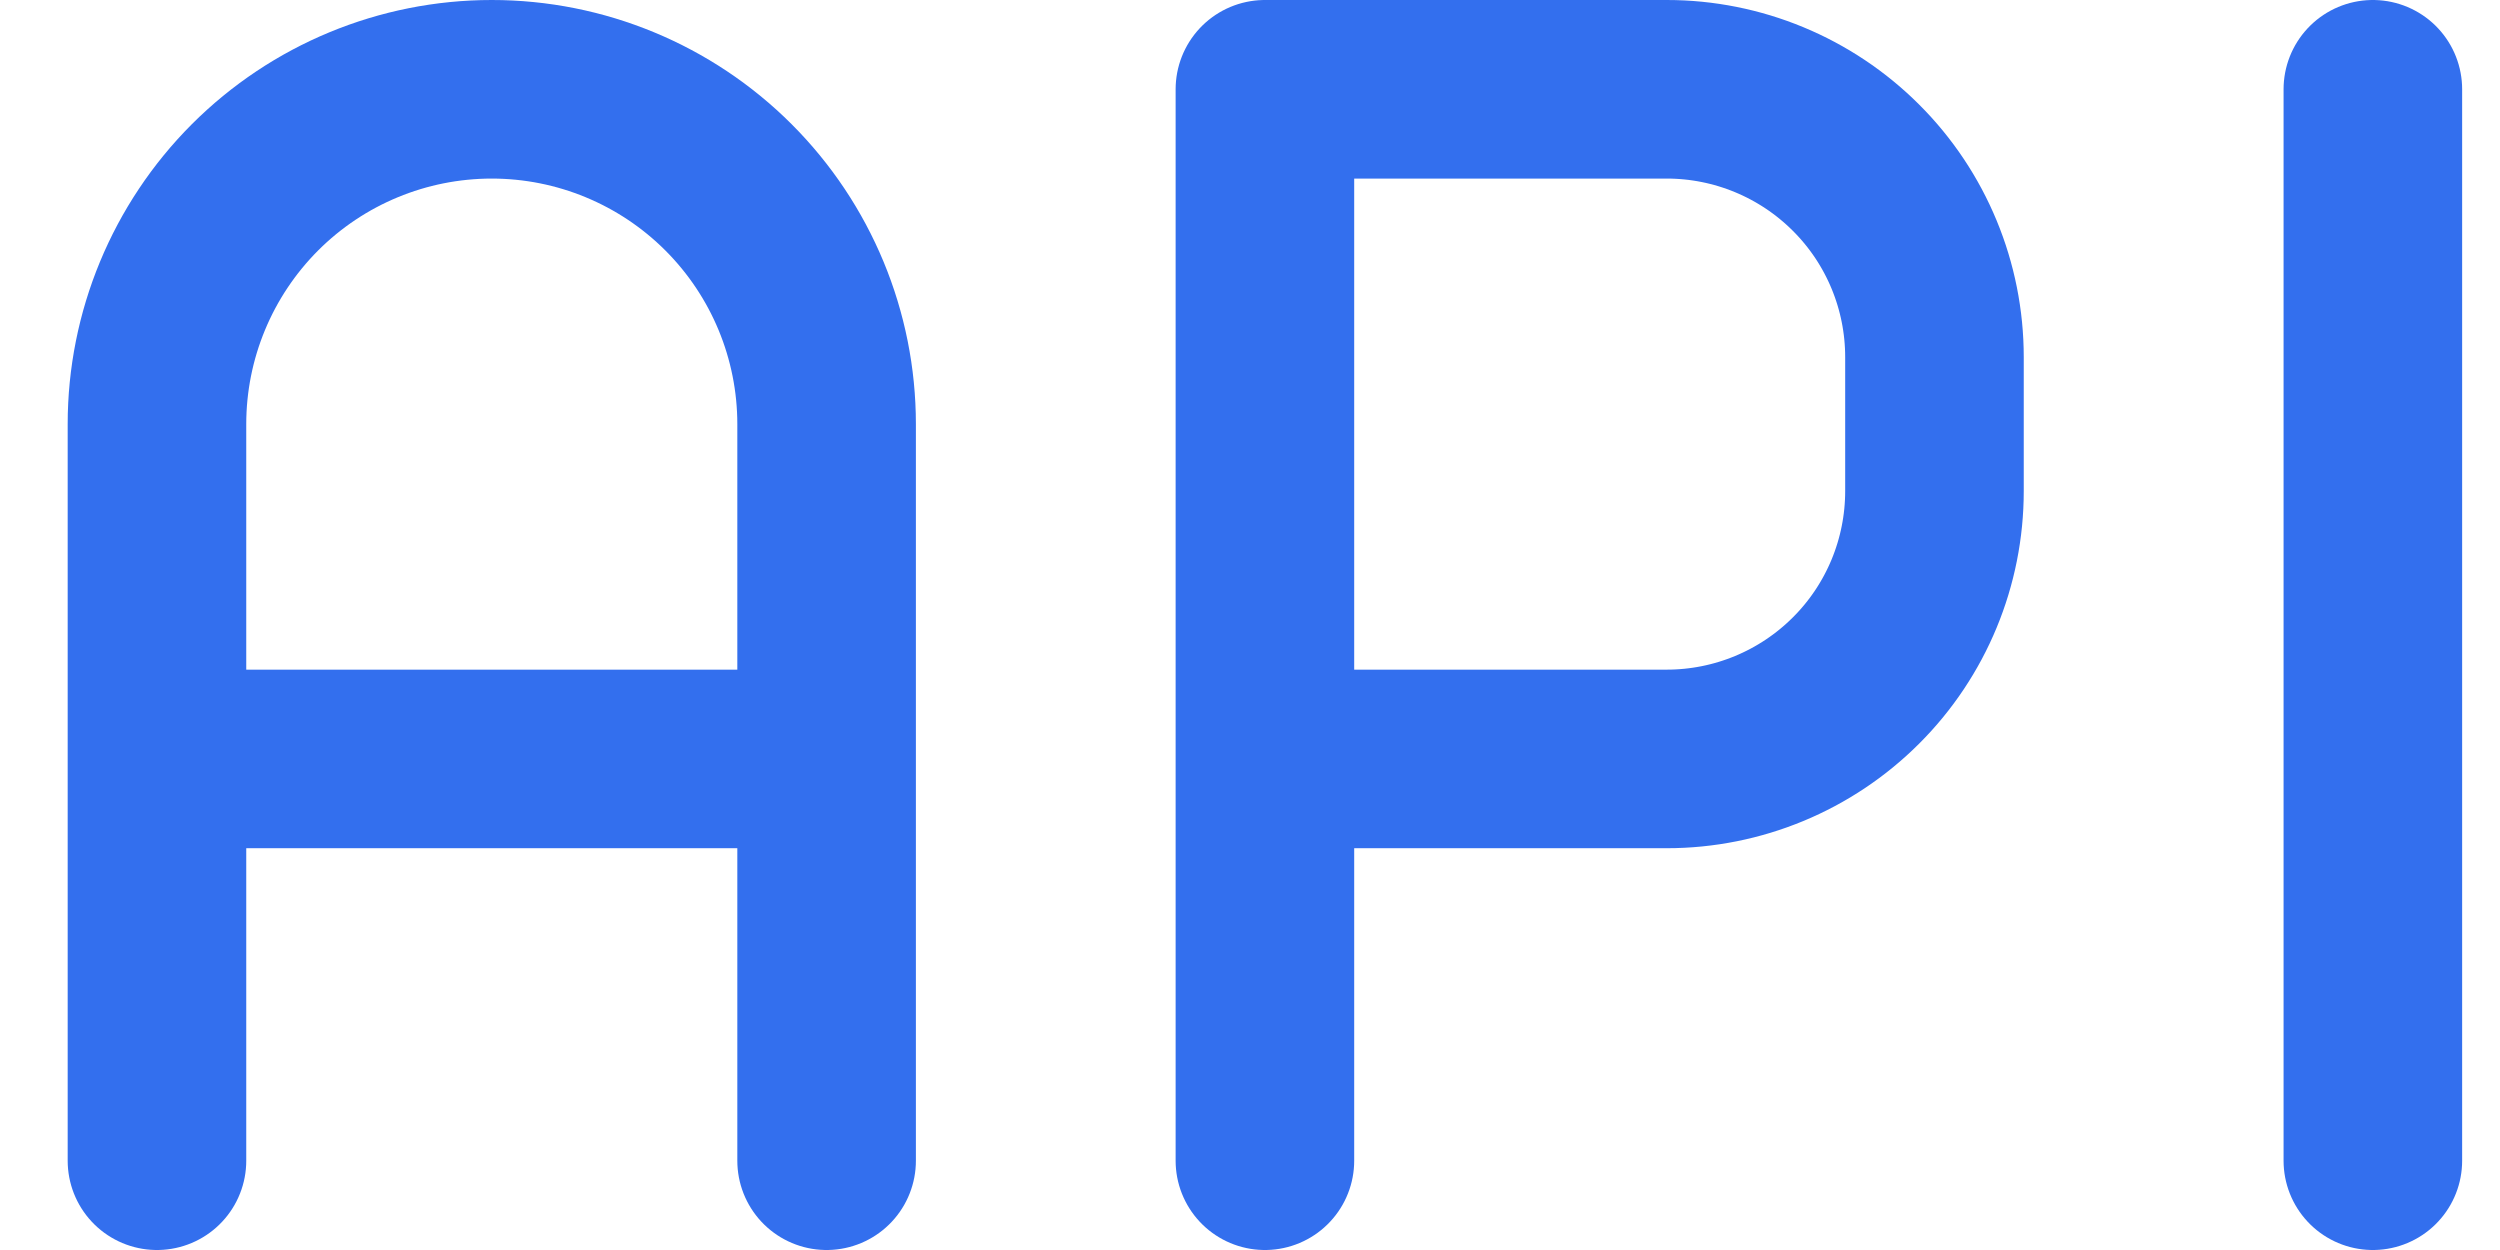
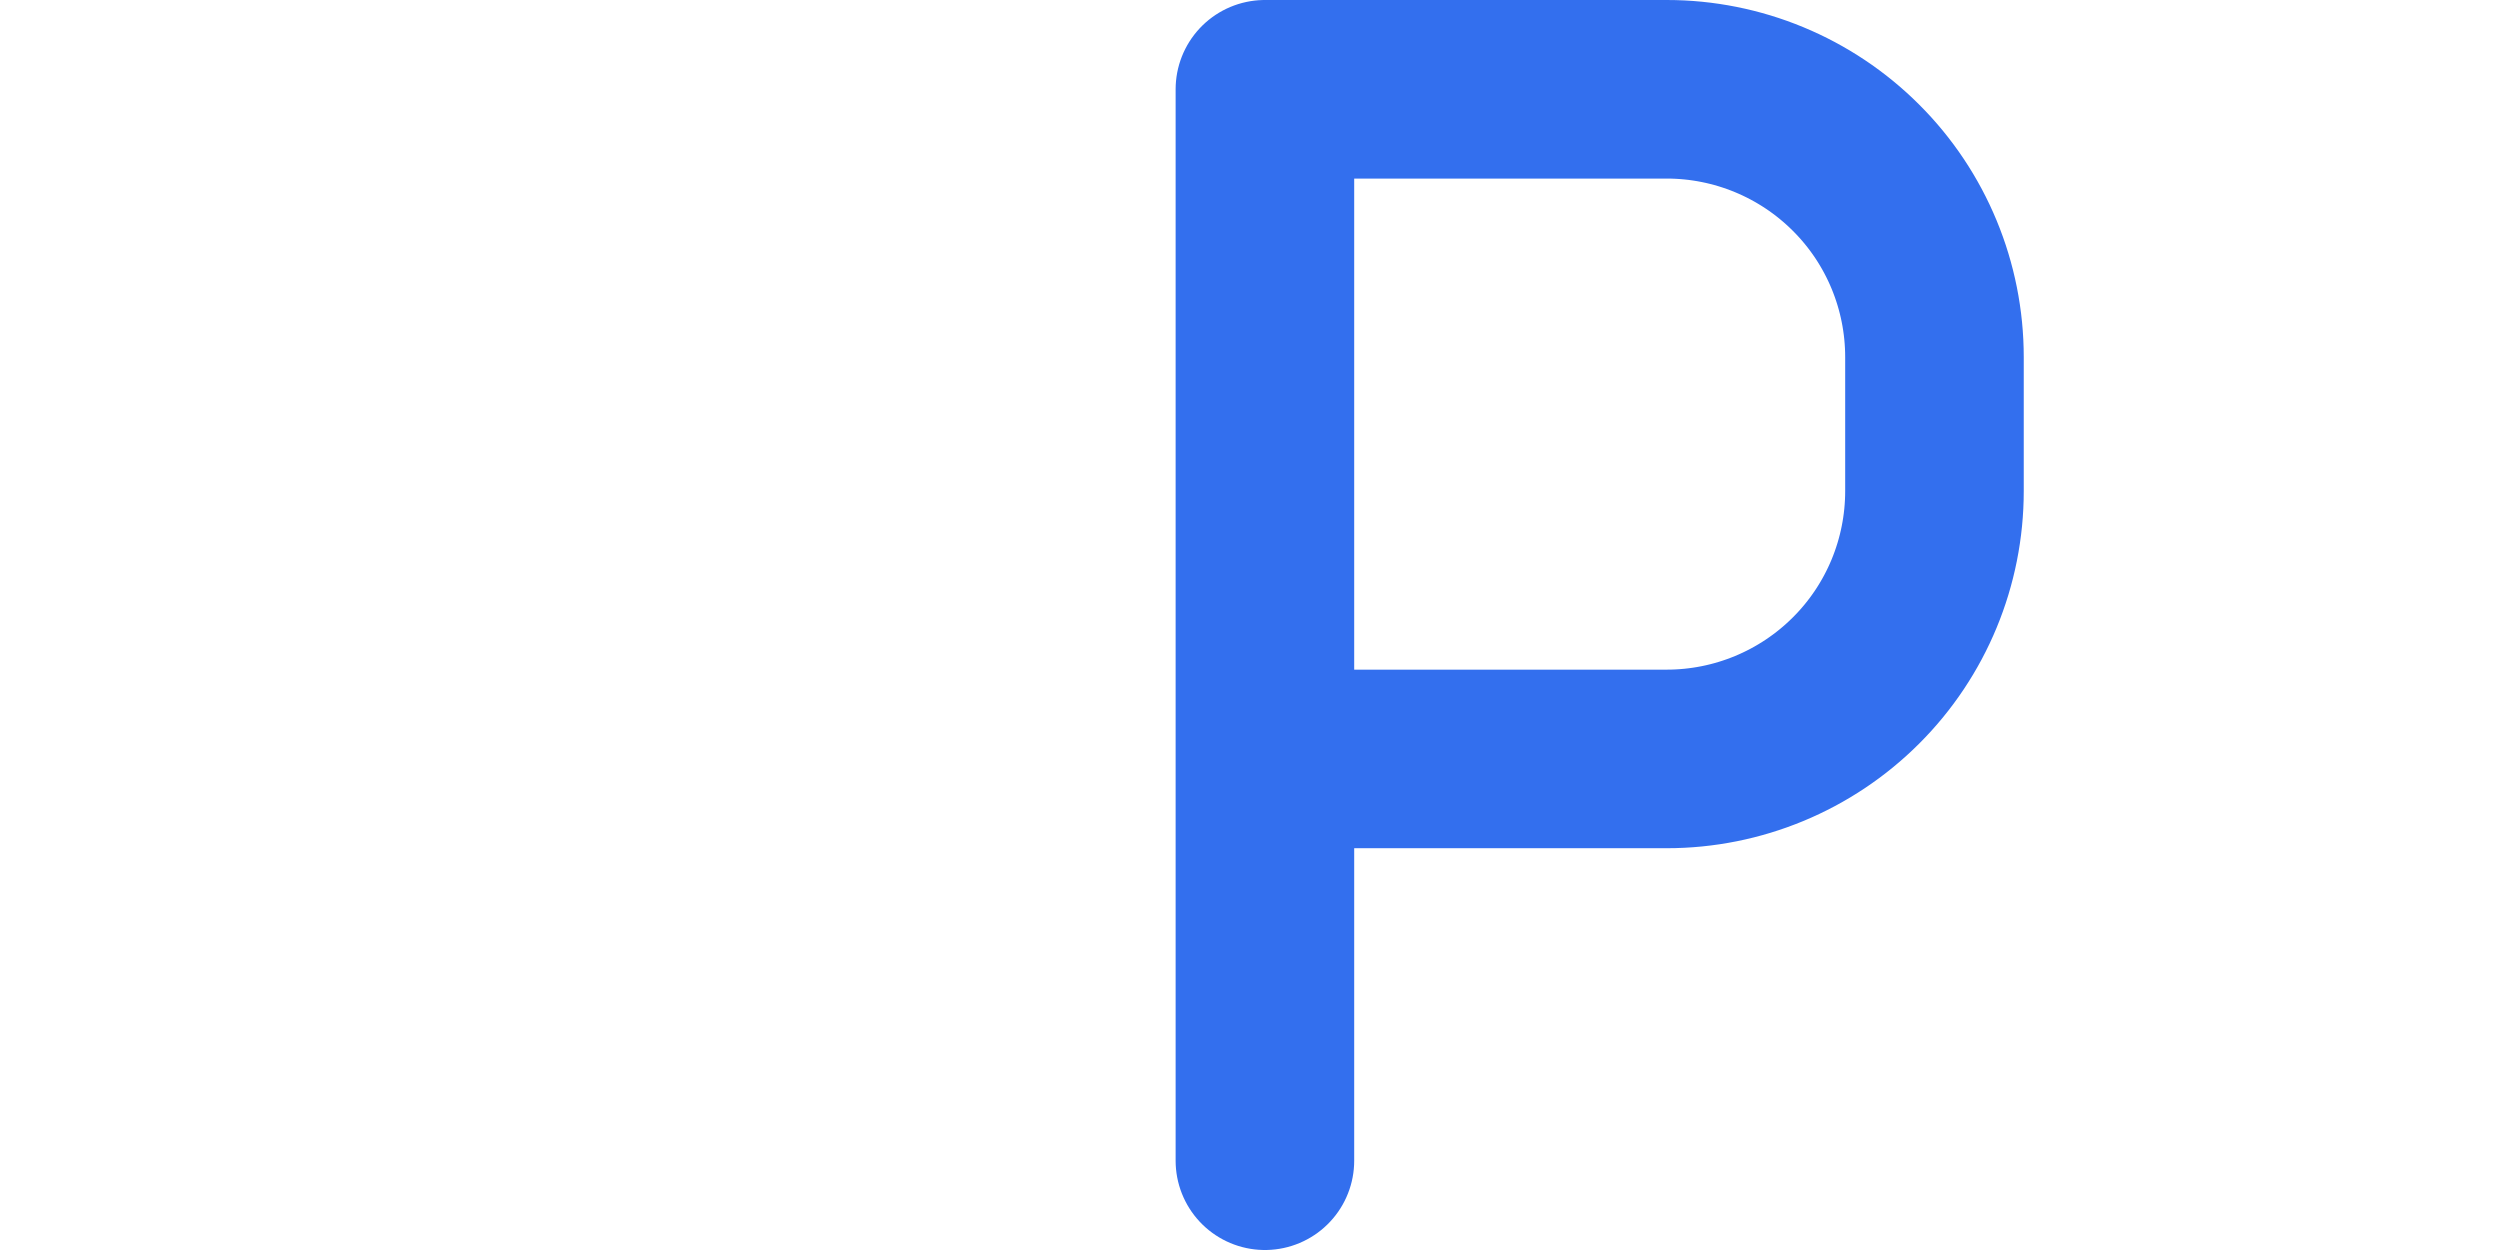
<svg xmlns="http://www.w3.org/2000/svg" width="28" height="14" viewBox="0 0 28 14" fill="none">
  <g id="Group 2613">
-     <path id="Vector" d="M9.258 13V4.75C9.258 3.756 8.863 2.802 8.159 2.098C7.456 1.395 6.502 1 5.508 1C4.513 1 3.559 1.395 2.856 2.098C2.153 2.802 1.758 3.756 1.758 4.75V13" stroke="#336FEE" stroke-width="2" stroke-linecap="round" stroke-linejoin="round" />
    <path id="Vector_2" d="M14.167 13V1H18.667C19.462 1 20.225 1.316 20.788 1.879C21.351 2.441 21.666 3.204 21.666 4V5.5C21.666 6.296 21.351 7.059 20.788 7.621C20.225 8.184 19.462 8.5 18.667 8.5H14.167" stroke="#336FEE" stroke-width="2" stroke-linecap="round" stroke-linejoin="round" />
-     <path id="Vector_3" d="M26.576 1V13" stroke="#336FEE" stroke-width="2" stroke-linecap="round" stroke-linejoin="round" />
-     <path id="Vector_4" d="M2.03 8.5H8.53" stroke="#336FEE" stroke-width="2" stroke-linecap="round" stroke-linejoin="round" />
  </g>
</svg>